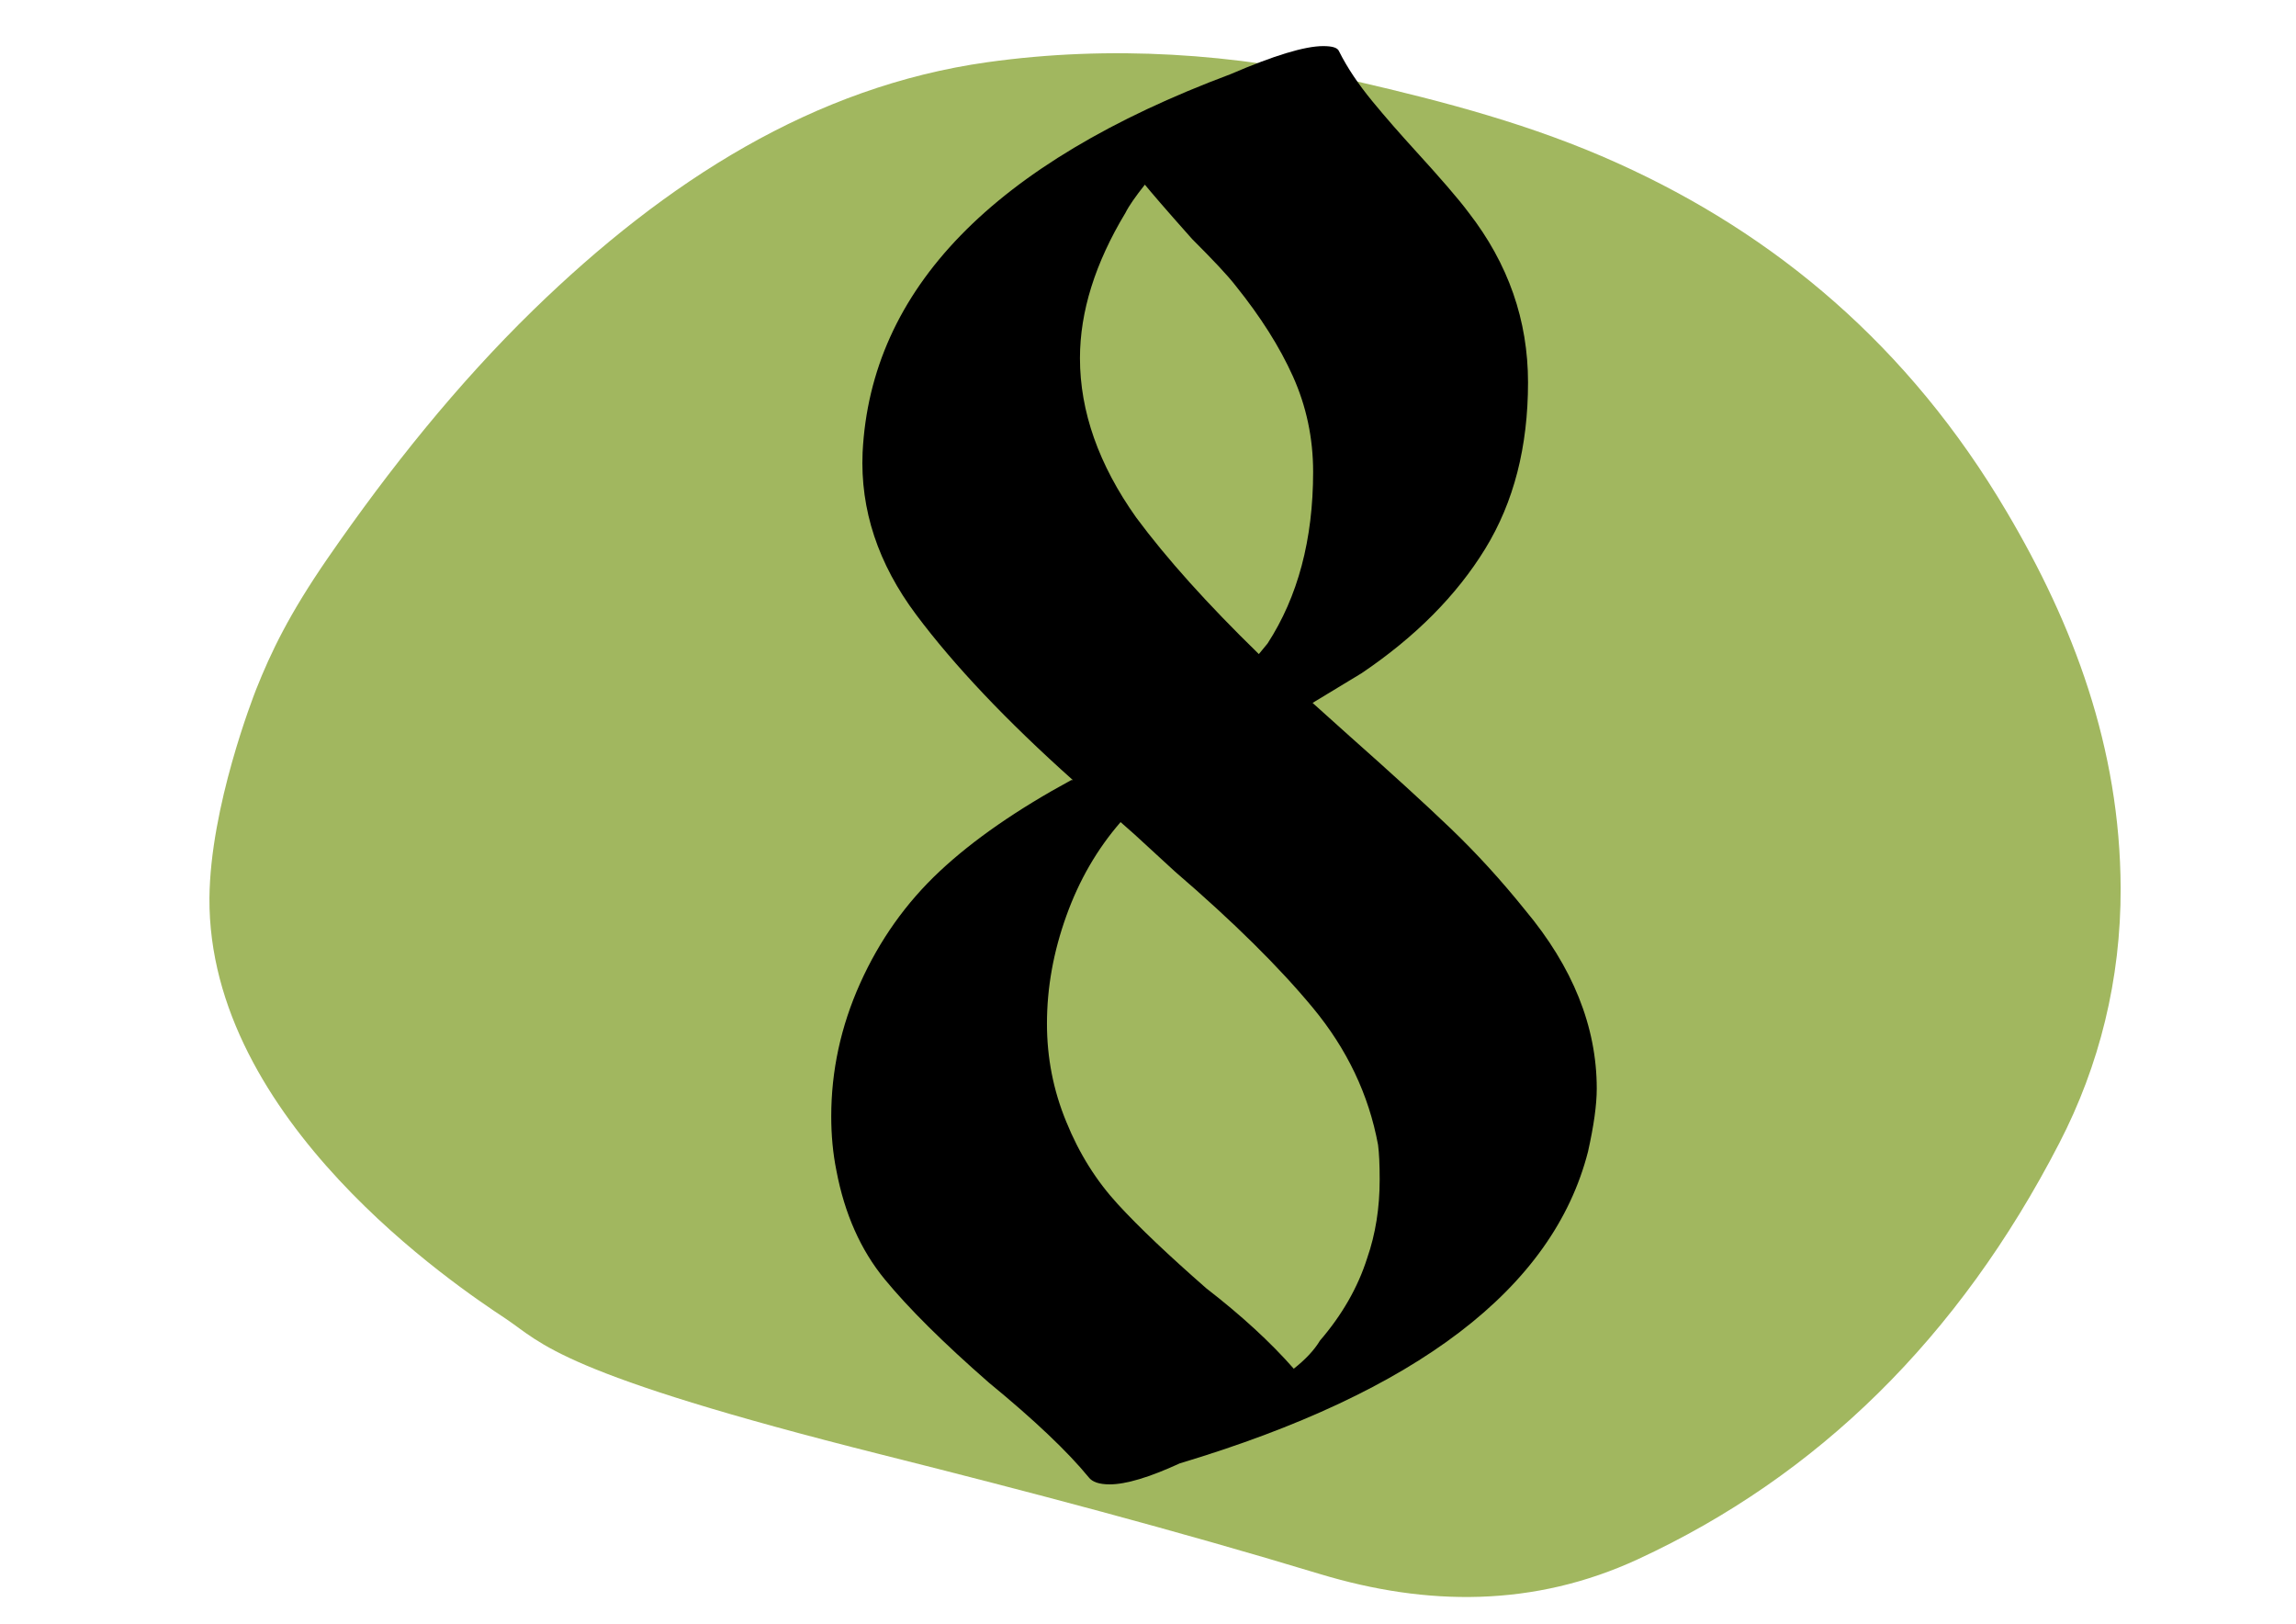
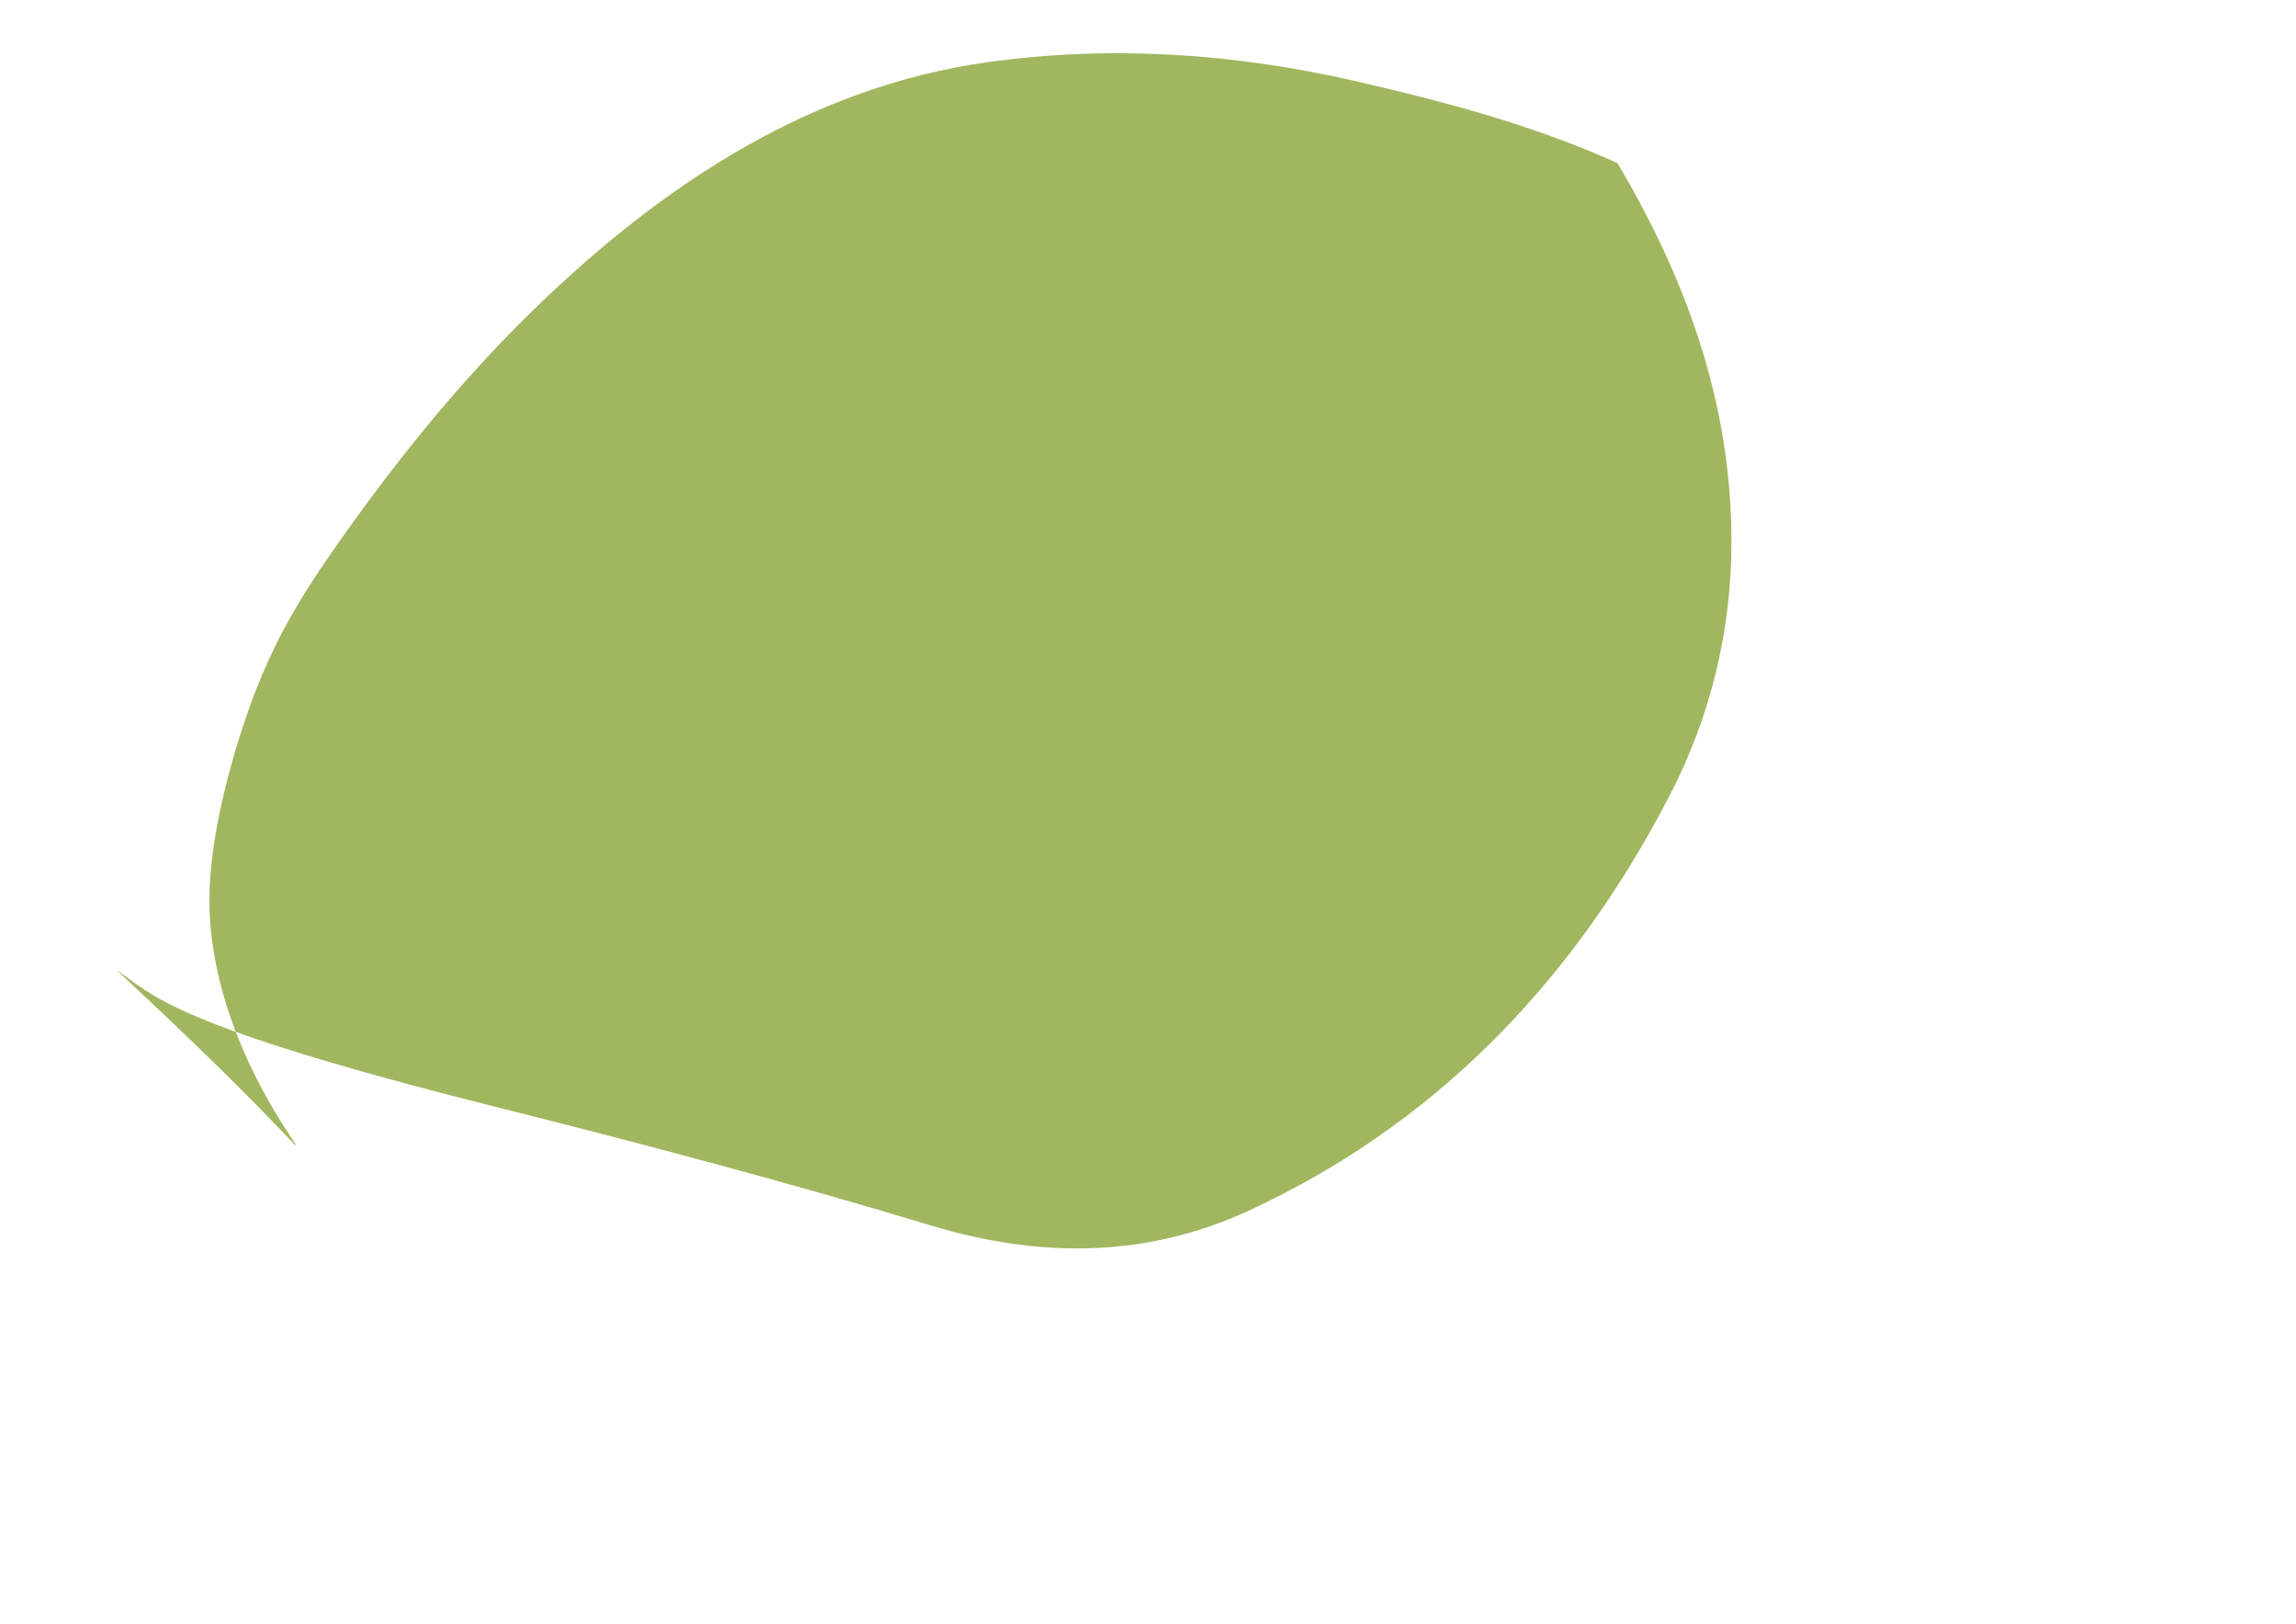
<svg xmlns="http://www.w3.org/2000/svg" id="Слой_1" x="0px" y="0px" viewBox="0 0 841.9 595.3" style="enable-background:new 0 0 841.9 595.3;" xml:space="preserve">
  <style type="text/css"> .st0{fill:#A1B75F;} .st1{display:none;fill:#EF3C1F;} .st2{display:none;} .st3{display:inline;fill:#EDBE6D;} .st4{display:inline;} </style>
-   <path class="st0" d="M76.8,329.2c0.3-33.5,16.1-73.8,17.1-76.4c5.5-13.8,12.1-27.6,26.3-48.2c22.8-33,47.5-63.8,75.3-90.9 c48.8-47.5,103.1-82,166.6-90.9c45.2-6.3,90.3-3.3,135.2,7c32.5,7.5,64.8,16,95.8,30C651,85.9,700,126.9,735.8,187.6 c24.4,41.2,41.6,86.4,41.8,138c0.1,33.5-7.8,65.1-22.5,93.5c-36.9,71.5-88.7,122.1-154.4,152.5c-38.2,17.7-77.5,17.3-116.6,5.5 c-53.2-16.1-106.7-30.2-160.4-43.7c-119.1-29.9-124.9-41-138.2-49.9C167.8,471.8,76.2,410.8,76.8,329.2z" />
-   <path class="st1" d="M391.8,581.5c-28.4-7-47.3-18.2-84.3-43.3c-51.9-35.2-101.3-73.6-151.7-110.7c-28.8-21.2-53.4-47.4-74.2-76.6 c-6.7-9.4-12-19.8-14.4-31.5c-2.5-7.9-2.2-16.2-3.2-24.4c-2.6-21.4,6.5-39,13.5-53.4c57.7-118,106.9-156.9,106.9-156.9 c8.6-6.8,118.9-91.8,233.8-65.6c40.5,9.3,77.2,31.3,158.7,41.4c25.4,3.1,27.2,1.6,43.8,5.2c55.9,12.1,103.6,38.2,134.9,86.5 c21.1,32.5,27,68.9,19.7,107.9c-5.6,29.9-17.9,57.3-32.6,84.3c-24.1,44.2-54.7,83.6-88.1,121.2c-29.8,33.8-64.7,61.3-102.2,85.8 c-44.3,28.9-75,32.1-82.8,33.4C457.3,586.8,427.6,590.3,391.8,581.5z" />
+   <path class="st0" d="M76.8,329.2c0.3-33.5,16.1-73.8,17.1-76.4c5.5-13.8,12.1-27.6,26.3-48.2c22.8-33,47.5-63.8,75.3-90.9 c48.8-47.5,103.1-82,166.6-90.9c45.2-6.3,90.3-3.3,135.2,7c32.5,7.5,64.8,16,95.8,30c24.4,41.2,41.6,86.4,41.8,138c0.1,33.5-7.8,65.1-22.5,93.5c-36.9,71.5-88.7,122.1-154.4,152.5c-38.2,17.7-77.5,17.3-116.6,5.5 c-53.2-16.1-106.7-30.2-160.4-43.7c-119.1-29.9-124.9-41-138.2-49.9C167.8,471.8,76.2,410.8,76.8,329.2z" />
  <g class="st2">
-     <path class="st3" d="M740.4,405.9c-13.1,30.8-29.8,50.9-40.3,63.3c-24.8,29.1-54.5,52.6-88.8,70.6 c-50.2,26.3-103.3,30.5-158.4,18.9c-31.7-6.7-63.3-14.3-95.2-20.1c-38.5-7.1-77.2-12.6-115.8-19c-32.4-5.4-64.6-12-94.8-24.8 c-51.8-22-84.4-58.2-90.7-114.1c-7.4-65.8,11.6-125.2,47-180.2c34.3-53.3,85.6-87.1,146.2-108.2c65.5-22.9,132.8-40.2,200.5-55.9 c35.5-8.3,71.7-8.5,107.2-0.4c26.6,6.1,49.9,19.5,70.4,36.8c60,50.6,100.3,113.1,121.2,186.9c5.3,18.6,10.5,42.3,8.6,73.8 C756.8,346,754.1,373.7,740.4,405.9z" />
-   </g>
+     </g>
  <g class="st2">
-     <path class="st4" d="M530.4,251.1c19.3,11.3,34,26.1,44.3,44.4c10.2,18.3,15.4,38.1,15.4,59.4c0,7.7-0.7,15.3-2.2,23 c-9.3,45.5-29.5,80.4-60.7,104.7c-21,17-45.6,31.1-73.9,42.1c-28.3,11.1-55.9,16.8-82.7,17.2c-2.9,0-4.9-0.2-5.9-0.6 c-1.5,0-2.2-0.2-2.2-0.6c-2.4-13.2-6.6-25.9-12.4-38s-13.9-26.9-24.1-44.4c-12.2-21.3-20-35.8-23.4-43.4 c-21-44.7-31.5-88.9-31.5-132.8c0-17.4,1.2-32.3,3.7-44.7c12.2-61.3,36.8-108.7,73.9-142.4c22.4-20.8,49.4-37.8,80.9-50.8 c31.5-13,62.8-19.7,94-20.1h2.9c4.4,0,6.6,0.9,6.6,2.6c1.5,15.3-1.7,42.9-9.5,82.7c-7.8,39.8-13.7,65-17.6,75.7 c-1,3.4-2.6,6.1-4.8,8s-4.5,2.9-7,2.9c-2.4,0-4.9-1.3-7.3-3.8c-2.4-2.6-3.9-6-4.4-10.2c-6.8-41.3-24.1-78.1-52-110.4 c-2,1.7-3.2,3.2-3.7,4.5c-16.1,17-28.5,34.9-37.3,53.6c-19,38.3-28.5,77.2-28.5,116.8c0,53.6,15.4,107.3,46.1,160.9 c13.2,22.6,23.1,40,29.6,52.3c6.6,12.3,11.6,26,15,40.9l2.2-2.6c12.7-13.2,22.2-26.8,28.5-40.9c11.7-23,17.6-46.2,17.6-69.6 c0-7.7-0.7-14.9-2.2-21.7c-4.9-26.4-18.1-48.5-39.5-66.4c-21.5-17.9-47.3-27-77.6-27.5c-5.4-0.4-2.4-4,8.8-10.9 c11.2-6.8,17.3-10.4,18.3-10.9c11.7-5.1,21.8-9,30.4-11.8c8.5-2.8,16.9-4.1,25.2-4.1C488.8,234.2,511.1,239.9,530.4,251.1z" />
-   </g>
+     </g>
  <g>
-     <path d="M585.5,399.1c0,6-1.1,13.7-3.2,23.1c-12.8,50.1-62.7,88.2-149.7,114.3c-11.1,5.1-19.7,7.7-25.7,7.7c-3.9,0-6.4-0.9-7.7-2.6 c-7.7-9.4-19.9-21-36.6-34.7c-16.7-14.6-29.4-27.2-38.2-37.9c-8.8-10.7-14.7-24-17.7-39.8c-1.3-6.4-1.9-13.1-1.9-19.9 c0-16.7,3.5-33,10.6-48.8c7.1-15.8,16.8-29.5,29.2-41.1c12.4-11.6,28.5-22.7,48.2-33.4h0.6c-24.4-21.8-43.6-42.1-57.5-60.7 c-13.9-18.6-20.5-38.4-19.6-59.4c3-59.9,48-106.2,134.9-138.7c15.8-6.8,27.2-10.3,34-10.3c3.4,0,5.3,0.6,5.8,1.9 c3,6,7.1,12.1,12.2,18.3c5.1,6.2,10.3,12.1,15.4,17.7c9.4,10.3,16.1,18,19.9,23.1c14.6,18.8,21.8,39.6,21.8,62.3 c0,23.6-5.2,43.9-15.7,61c-10.5,17.1-25.6,32.3-45.3,45.6l-18,10.9L495,270c15,13.3,27.3,24.5,36.9,33.7 c9.6,9.2,18.7,19.2,27.3,29.9C576.7,354.5,585.5,376.4,585.5,399.1z M505.9,432.5c0-5.6-0.2-9.8-0.6-12.8 c-3.4-18.4-11.4-35.1-23.8-50.1c-12.4-15-29.3-31.7-50.7-50.1L416,305.9l-5.1-4.5c-8.6,9.9-15.2,21.3-19.9,34.4 c-4.7,13.1-7.1,26.2-7.1,39.5c0,12.4,2.3,24.4,7.1,36c4.7,11.6,11,21.6,18.9,30.2c7.9,8.6,18.7,18.8,32.4,30.8 c12.8,9.9,23.5,19.7,32.1,29.5c4.3-3.4,7.5-6.8,9.6-10.3c8.1-9.4,13.9-19.5,17.3-30.2C504.4,452.4,505.9,442.8,505.9,432.5z M416.6,189.7c11.1,15,26.1,31.7,45,50.1l3.2-3.9c11.1-17.1,16.7-38.1,16.7-62.9c0-12.4-2.5-24.1-7.4-35 c-4.9-10.9-11.9-21.9-20.9-33.1c-3-3.9-8.4-9.6-16.1-17.3c-9.9-11.1-15.6-17.8-17.3-19.9c-3.4,4.3-5.8,7.7-7.1,10.3 c-11.1,18.4-16.7,36.2-16.7,53.3C396,150.9,402.9,170.4,416.6,189.7z" />
-   </g>
+     </g>
</svg>